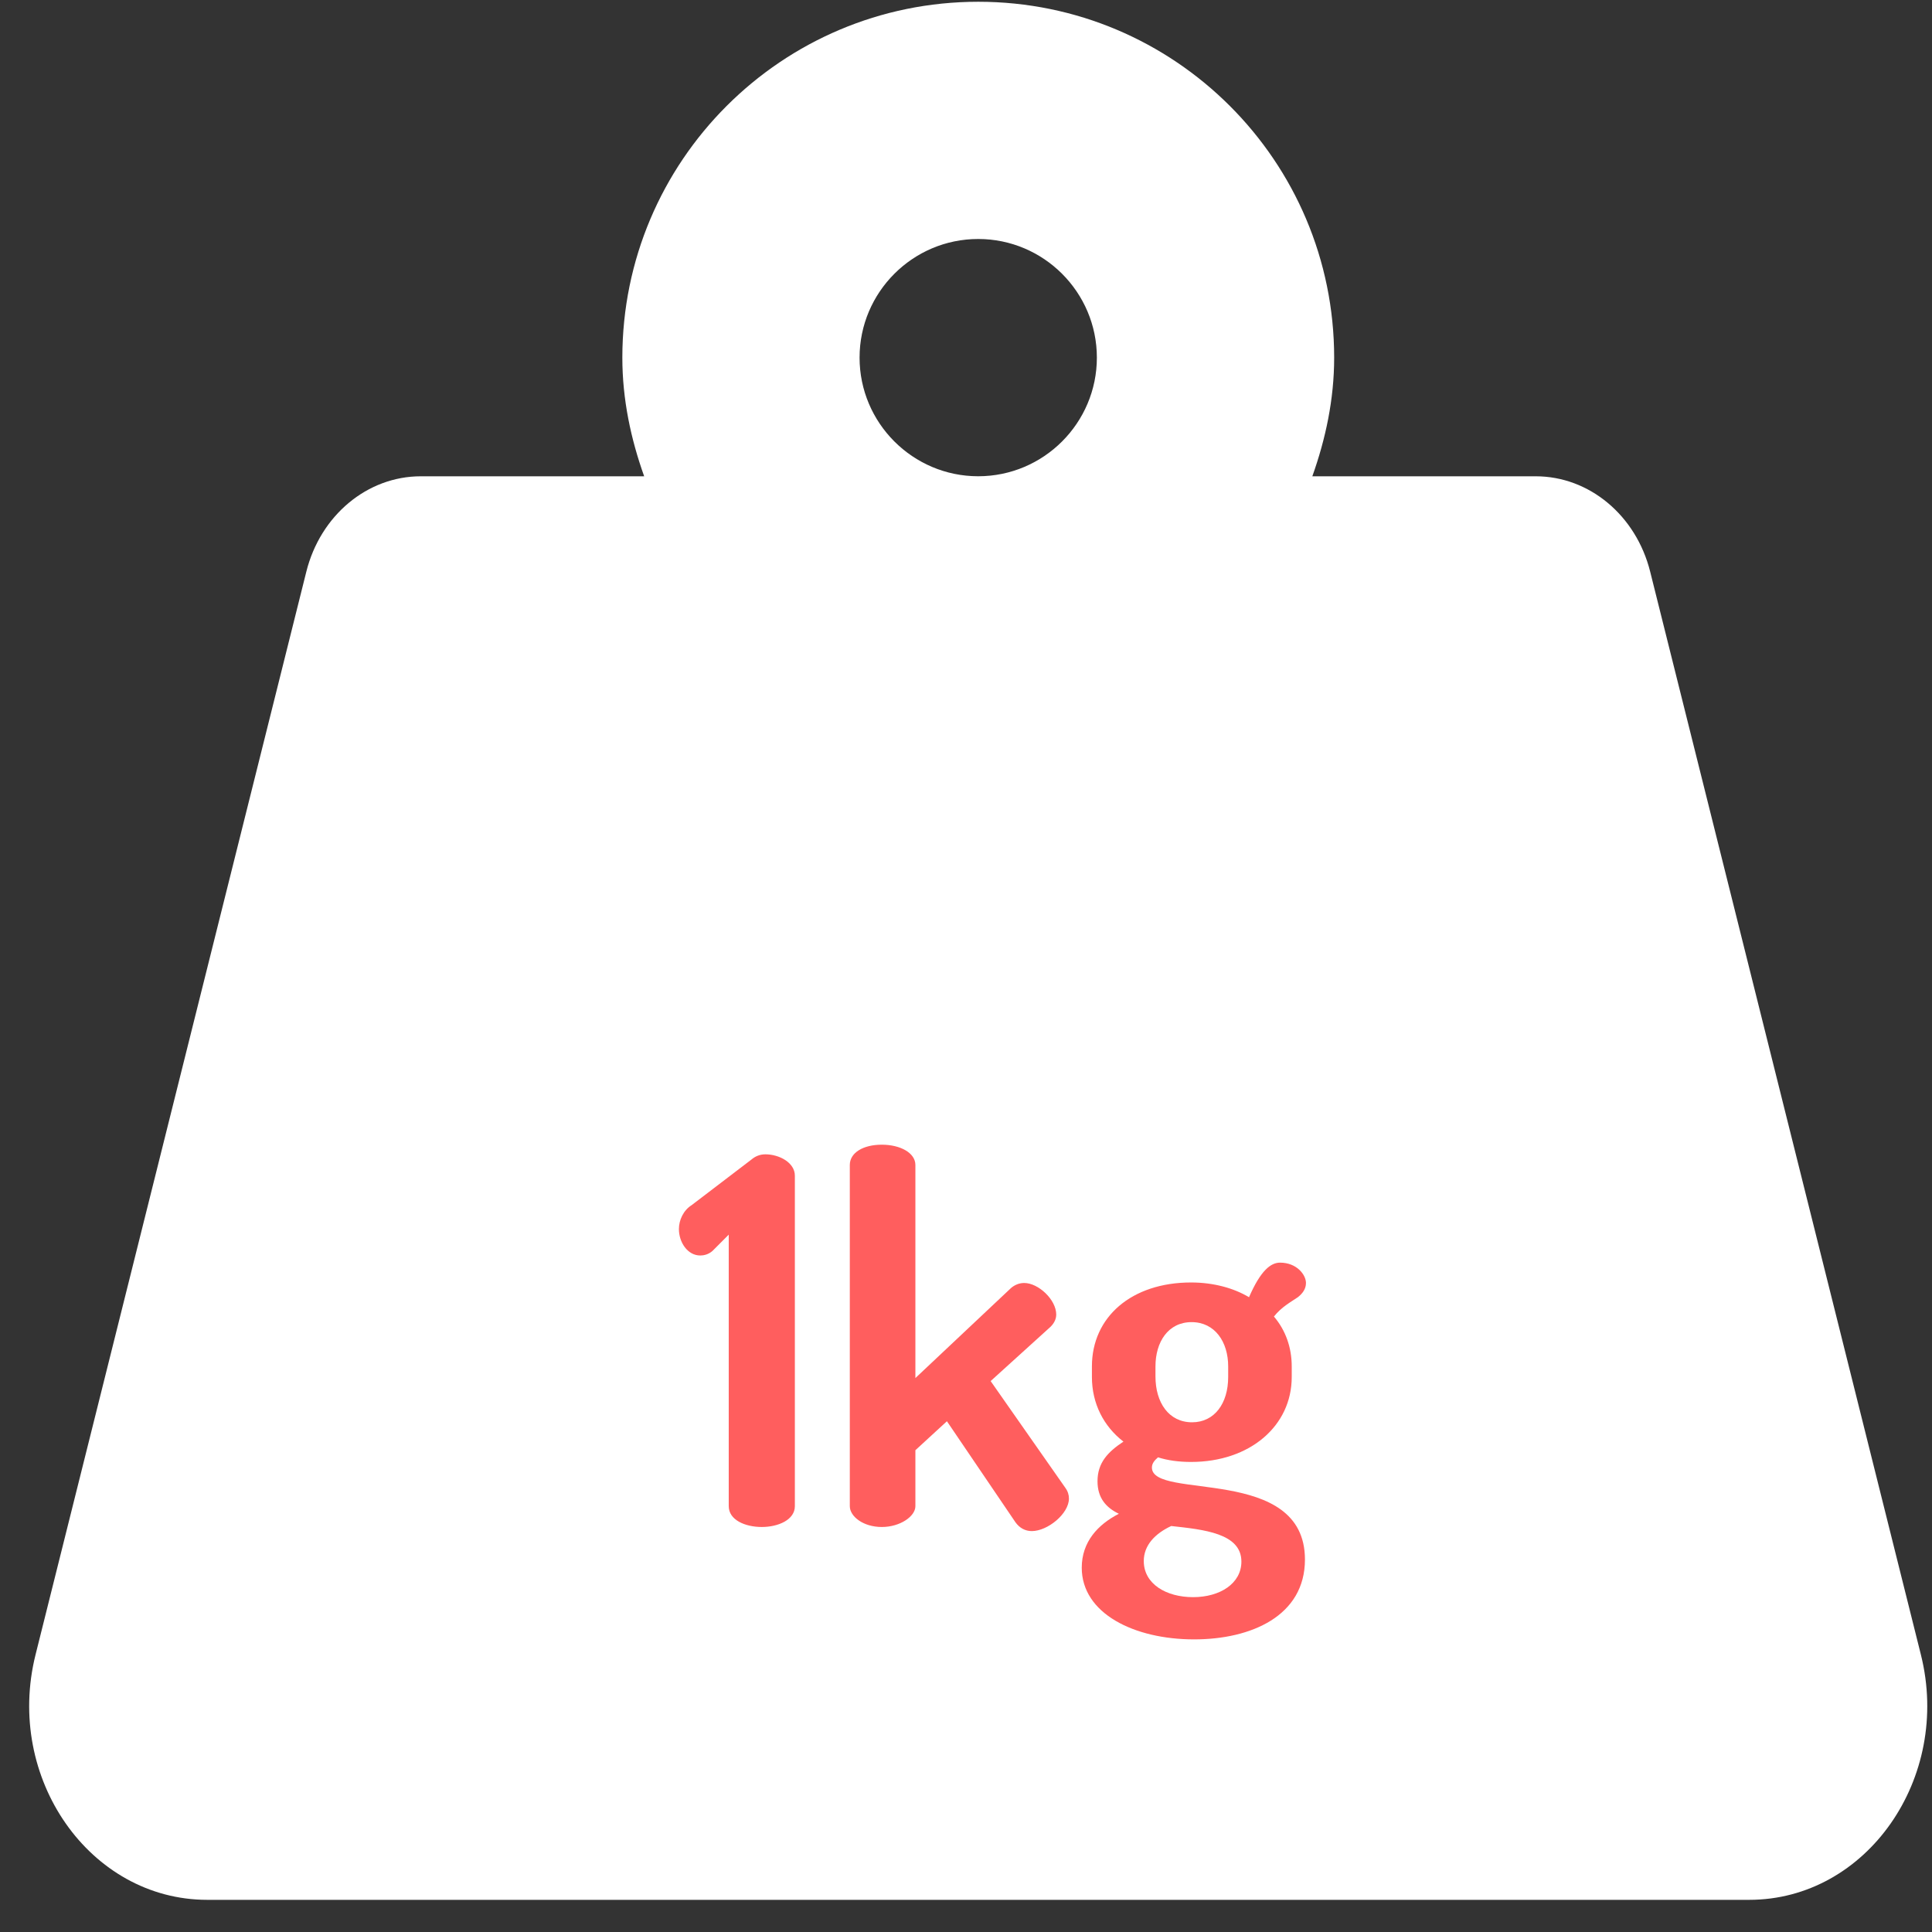
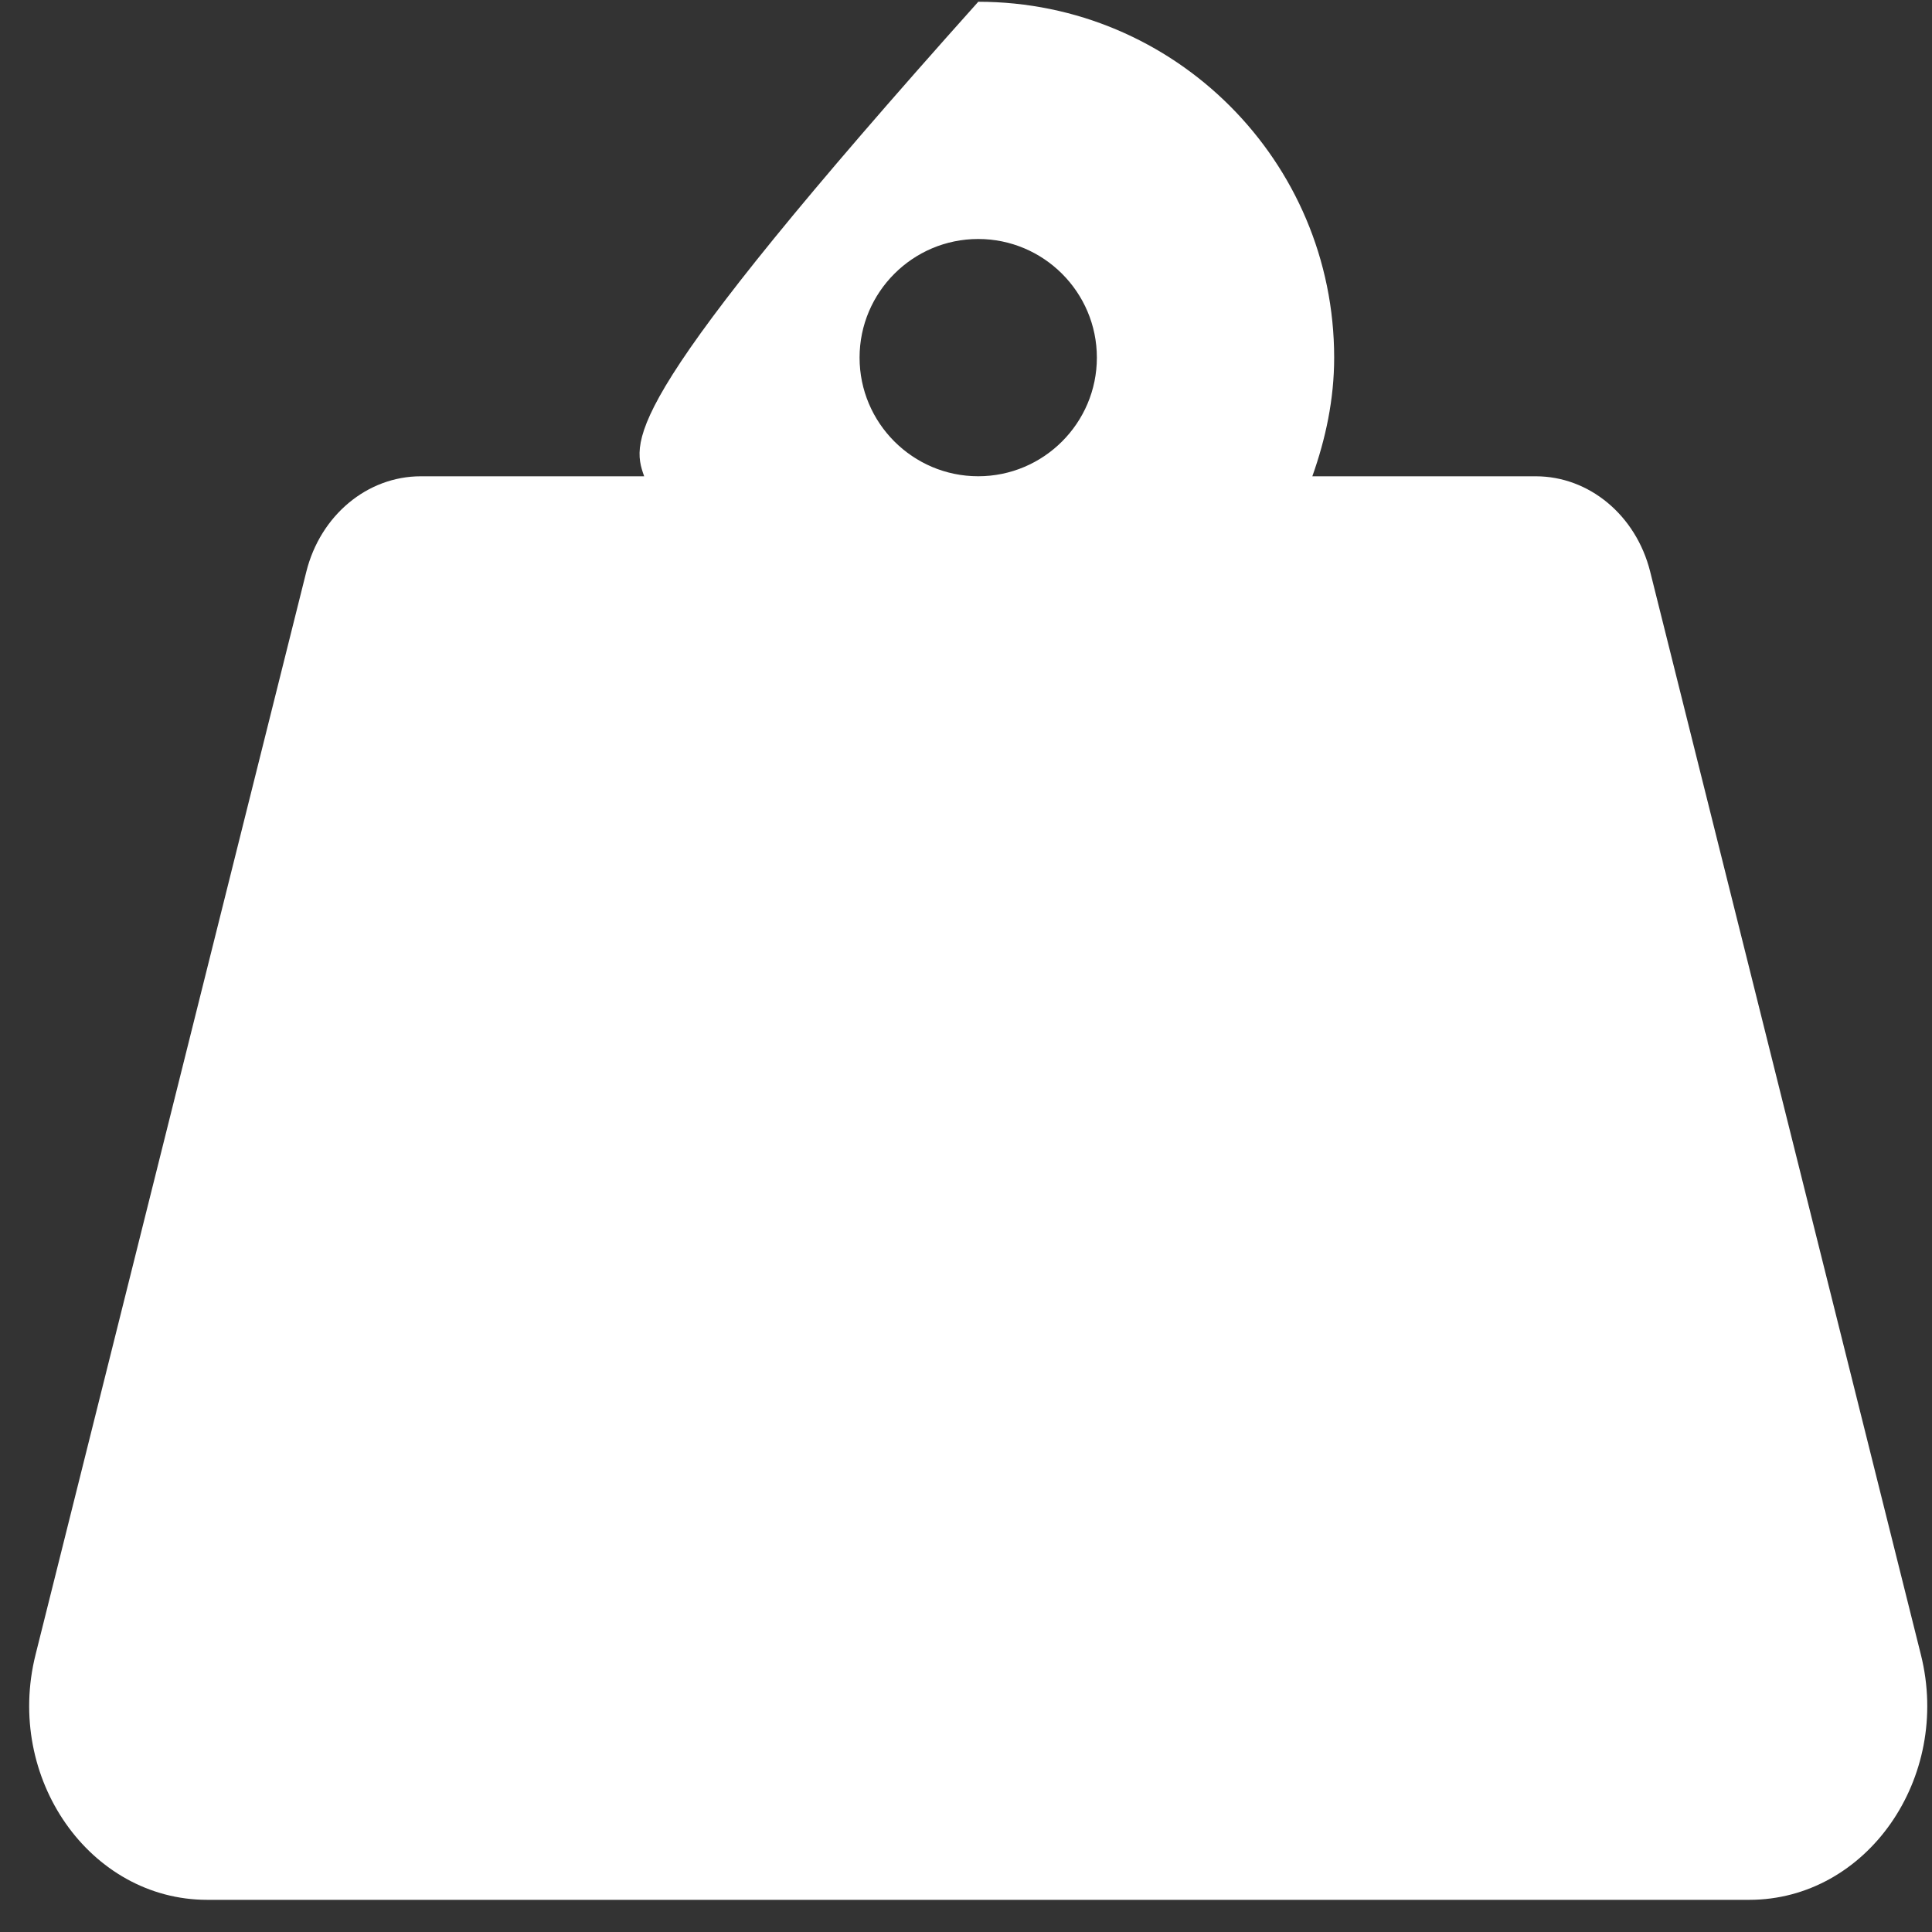
<svg xmlns="http://www.w3.org/2000/svg" fill="none" viewBox="0 0 57 57" height="57" width="57">
  <rect x="0" y="0" width="57" height="57" fill="#333333" stroke="none" />
-   <path fill="white" d="M56.672 48.817L48.685 16.865C48.269 15.204 46.887 14.052 45.308 14.052H38.718C39.109 12.953 39.362 11.786 39.362 10.552C39.362 4.753 34.661 0.052 28.862 0.052C23.062 0.052 18.361 4.753 18.361 10.552C18.361 11.786 18.613 12.953 19.005 14.052H12.415C10.836 14.052 9.453 15.205 9.038 16.865L1.049 48.817C0.137 52.461 2.652 56.051 6.114 56.051H51.608C55.069 56.051 57.584 52.461 56.672 48.817ZM28.86 14.051C26.931 14.051 25.36 12.48 25.36 10.551C25.36 8.621 26.931 7.051 28.86 7.051C30.79 7.051 32.361 8.621 32.361 10.551C32.361 12.48 30.79 14.051 28.86 14.051Z" />
-   <path fill="#FF5E5E" d="M21.5 44.437V36.426L21.02 36.907C20.901 37.011 20.765 37.041 20.66 37.041C20.285 37.041 20.03 36.651 20.03 36.261C20.03 35.992 20.166 35.706 20.405 35.556L22.175 34.206C22.28 34.117 22.416 34.056 22.581 34.056C22.985 34.056 23.451 34.297 23.451 34.687V44.437C23.451 44.842 22.956 45.051 22.476 45.051C21.98 45.051 21.5 44.842 21.5 44.437ZM30.997 39.142L29.227 40.746L31.432 43.897C31.507 44.002 31.537 44.106 31.537 44.212C31.537 44.661 30.907 45.172 30.442 45.172C30.247 45.172 30.082 45.081 29.962 44.916L27.937 41.931L27.007 42.786V44.437C27.007 44.736 26.557 45.051 26.017 45.051C25.462 45.051 25.072 44.736 25.072 44.437V34.371C25.072 34.011 25.462 33.772 26.017 33.772C26.557 33.772 27.007 34.011 27.007 34.371V40.657L29.827 38.002C29.932 37.911 30.067 37.852 30.217 37.852C30.637 37.852 31.162 38.346 31.162 38.782C31.162 38.916 31.102 39.036 30.997 39.142ZM35.14 43.132C34.78 43.132 34.45 43.087 34.165 42.996C34.06 43.087 33.985 43.176 33.985 43.297C33.985 44.272 38.5 43.206 38.5 46.011C38.5 47.676 36.91 48.367 35.23 48.367C33.46 48.367 31.915 47.602 31.915 46.252C31.915 45.486 32.395 44.977 33.01 44.661C32.635 44.481 32.38 44.197 32.38 43.702C32.38 43.147 32.695 42.831 33.145 42.532C32.56 42.081 32.215 41.407 32.215 40.627V40.312C32.215 38.856 33.385 37.837 35.14 37.837C35.8 37.837 36.4 38.002 36.85 38.272C37.195 37.477 37.495 37.252 37.765 37.252C38.26 37.252 38.53 37.611 38.53 37.852C38.53 38.032 38.425 38.166 38.29 38.272C38.095 38.407 37.81 38.556 37.585 38.842C37.93 39.246 38.11 39.757 38.11 40.312V40.627C38.11 42.066 36.88 43.132 35.14 43.132ZM36.235 40.627V40.312C36.235 39.592 35.845 39.007 35.155 39.007C34.465 39.007 34.09 39.592 34.09 40.312V40.611C34.09 41.377 34.48 41.962 35.17 41.962C35.83 41.962 36.235 41.407 36.235 40.627ZM36.625 46.072C36.625 45.231 35.5 45.127 34.555 45.022C34.075 45.246 33.745 45.592 33.745 46.056C33.745 46.731 34.405 47.121 35.2 47.121C35.995 47.121 36.625 46.717 36.625 46.072Z" />
+   <path fill="white" d="M56.672 48.817L48.685 16.865C48.269 15.204 46.887 14.052 45.308 14.052H38.718C39.109 12.953 39.362 11.786 39.362 10.552C39.362 4.753 34.661 0.052 28.862 0.052C18.361 11.786 18.613 12.953 19.005 14.052H12.415C10.836 14.052 9.453 15.205 9.038 16.865L1.049 48.817C0.137 52.461 2.652 56.051 6.114 56.051H51.608C55.069 56.051 57.584 52.461 56.672 48.817ZM28.86 14.051C26.931 14.051 25.36 12.48 25.36 10.551C25.36 8.621 26.931 7.051 28.86 7.051C30.79 7.051 32.361 8.621 32.361 10.551C32.361 12.48 30.79 14.051 28.86 14.051Z" />
</svg>